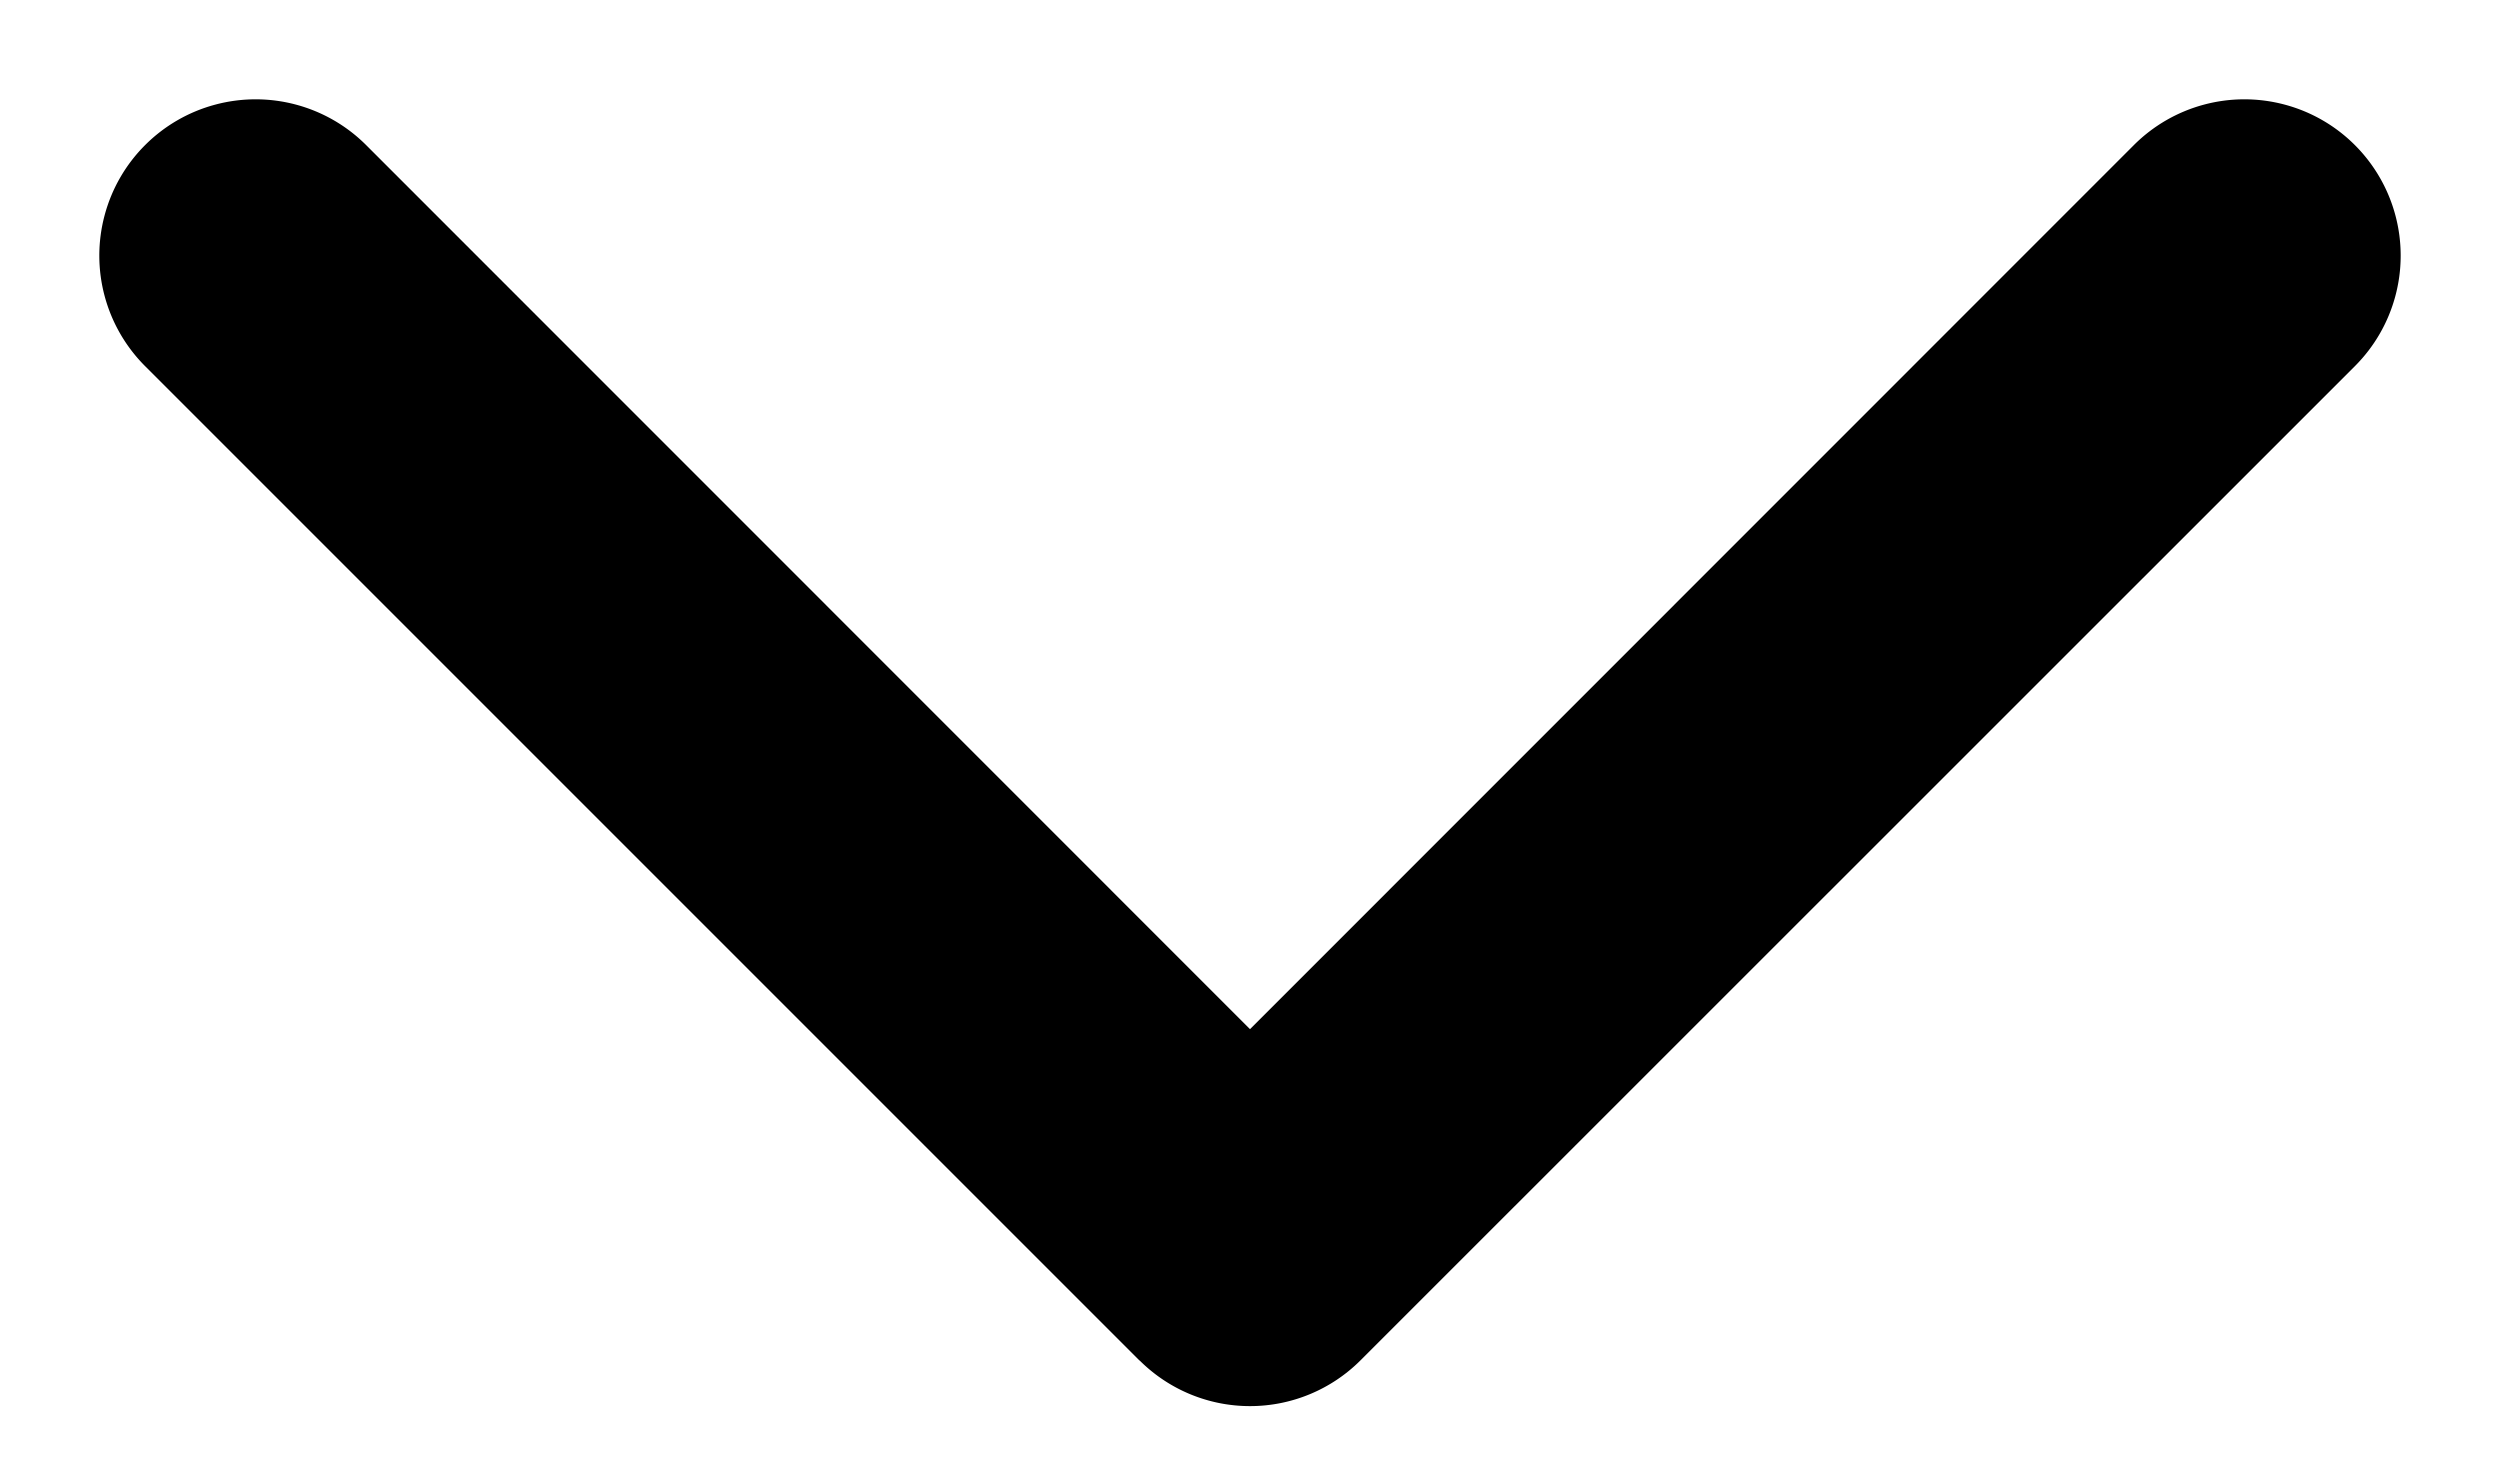
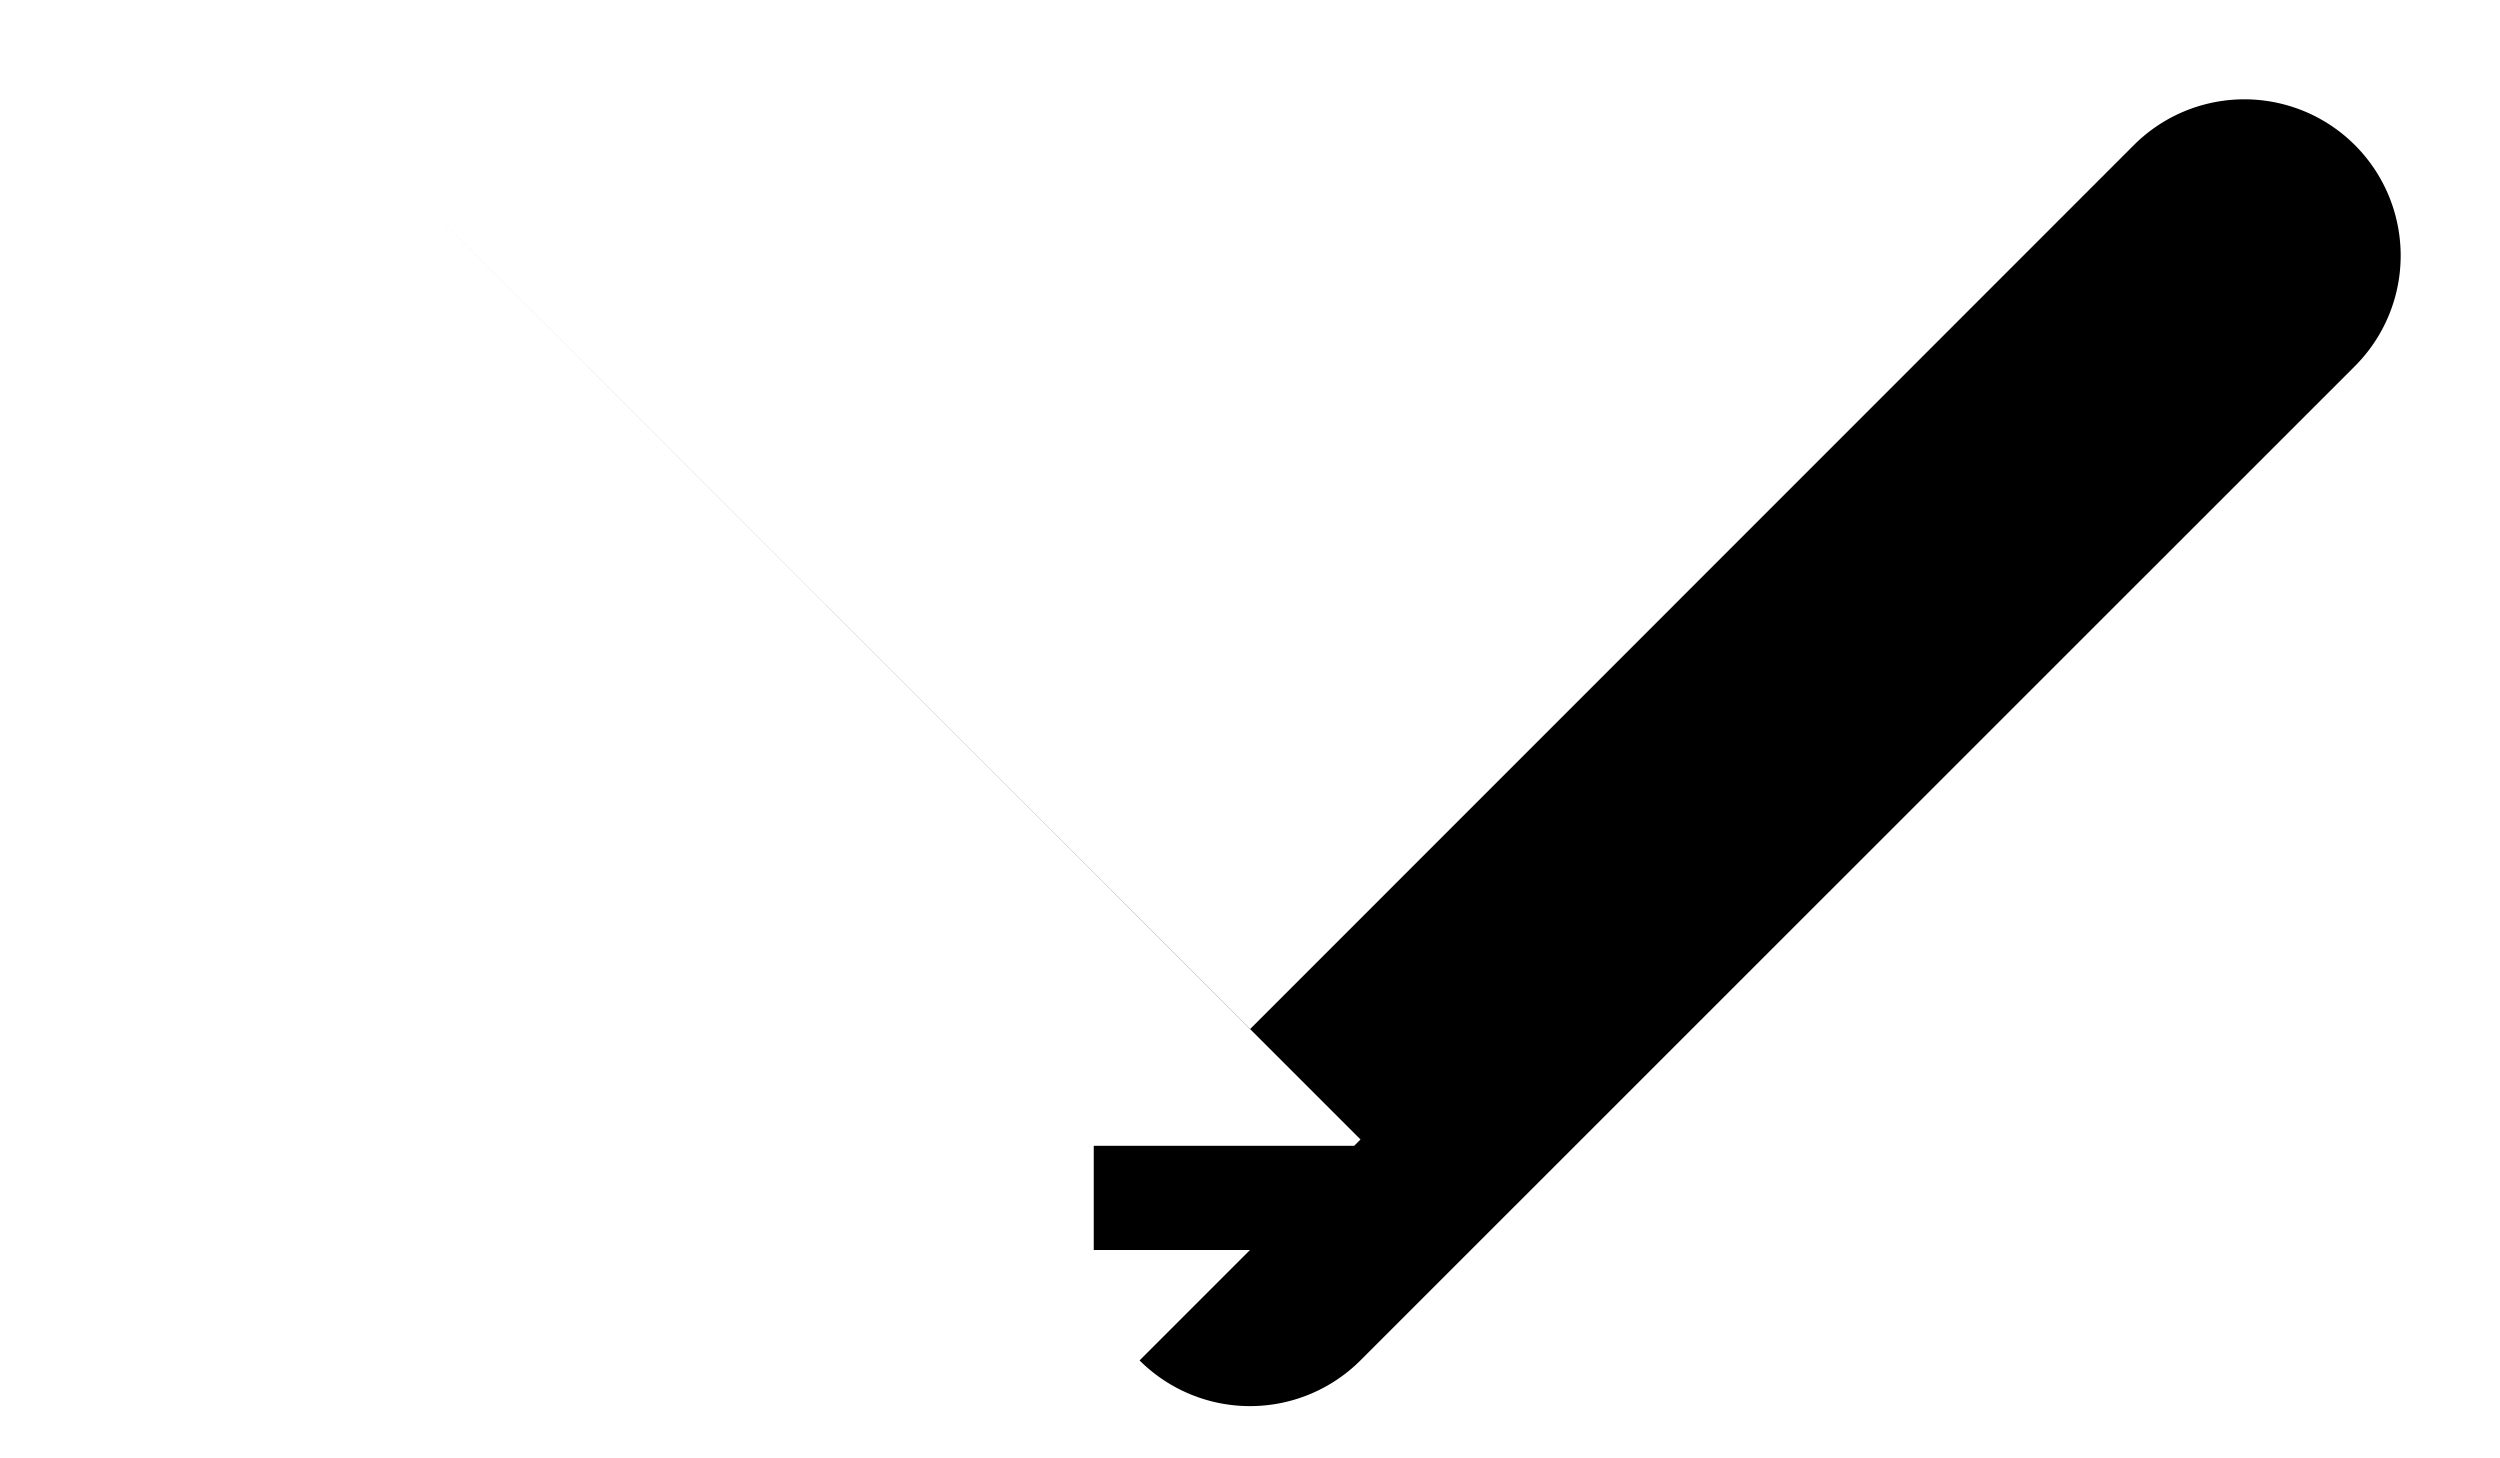
<svg xmlns="http://www.w3.org/2000/svg" width="24" height="14" viewBox="0 0 24 14" fill="none">
-   <path d="M10.94 13.06a1.5 1.5 0 0 0 2.12 0l9.547-9.545a1.5 1.5 0 1 0-2.122-2.122L12 9.88 3.515 1.393a1.5 1.5 0 1 0-2.122 2.122l9.546 9.546zM10.5 11v1h3v-1h-3z" fill="#000" />
+   <path d="M10.94 13.06a1.5 1.5 0 0 0 2.12 0l9.547-9.545a1.5 1.5 0 1 0-2.122-2.122L12 9.88 3.515 1.393l9.546 9.546zM10.5 11v1h3v-1h-3z" fill="#000" />
</svg>